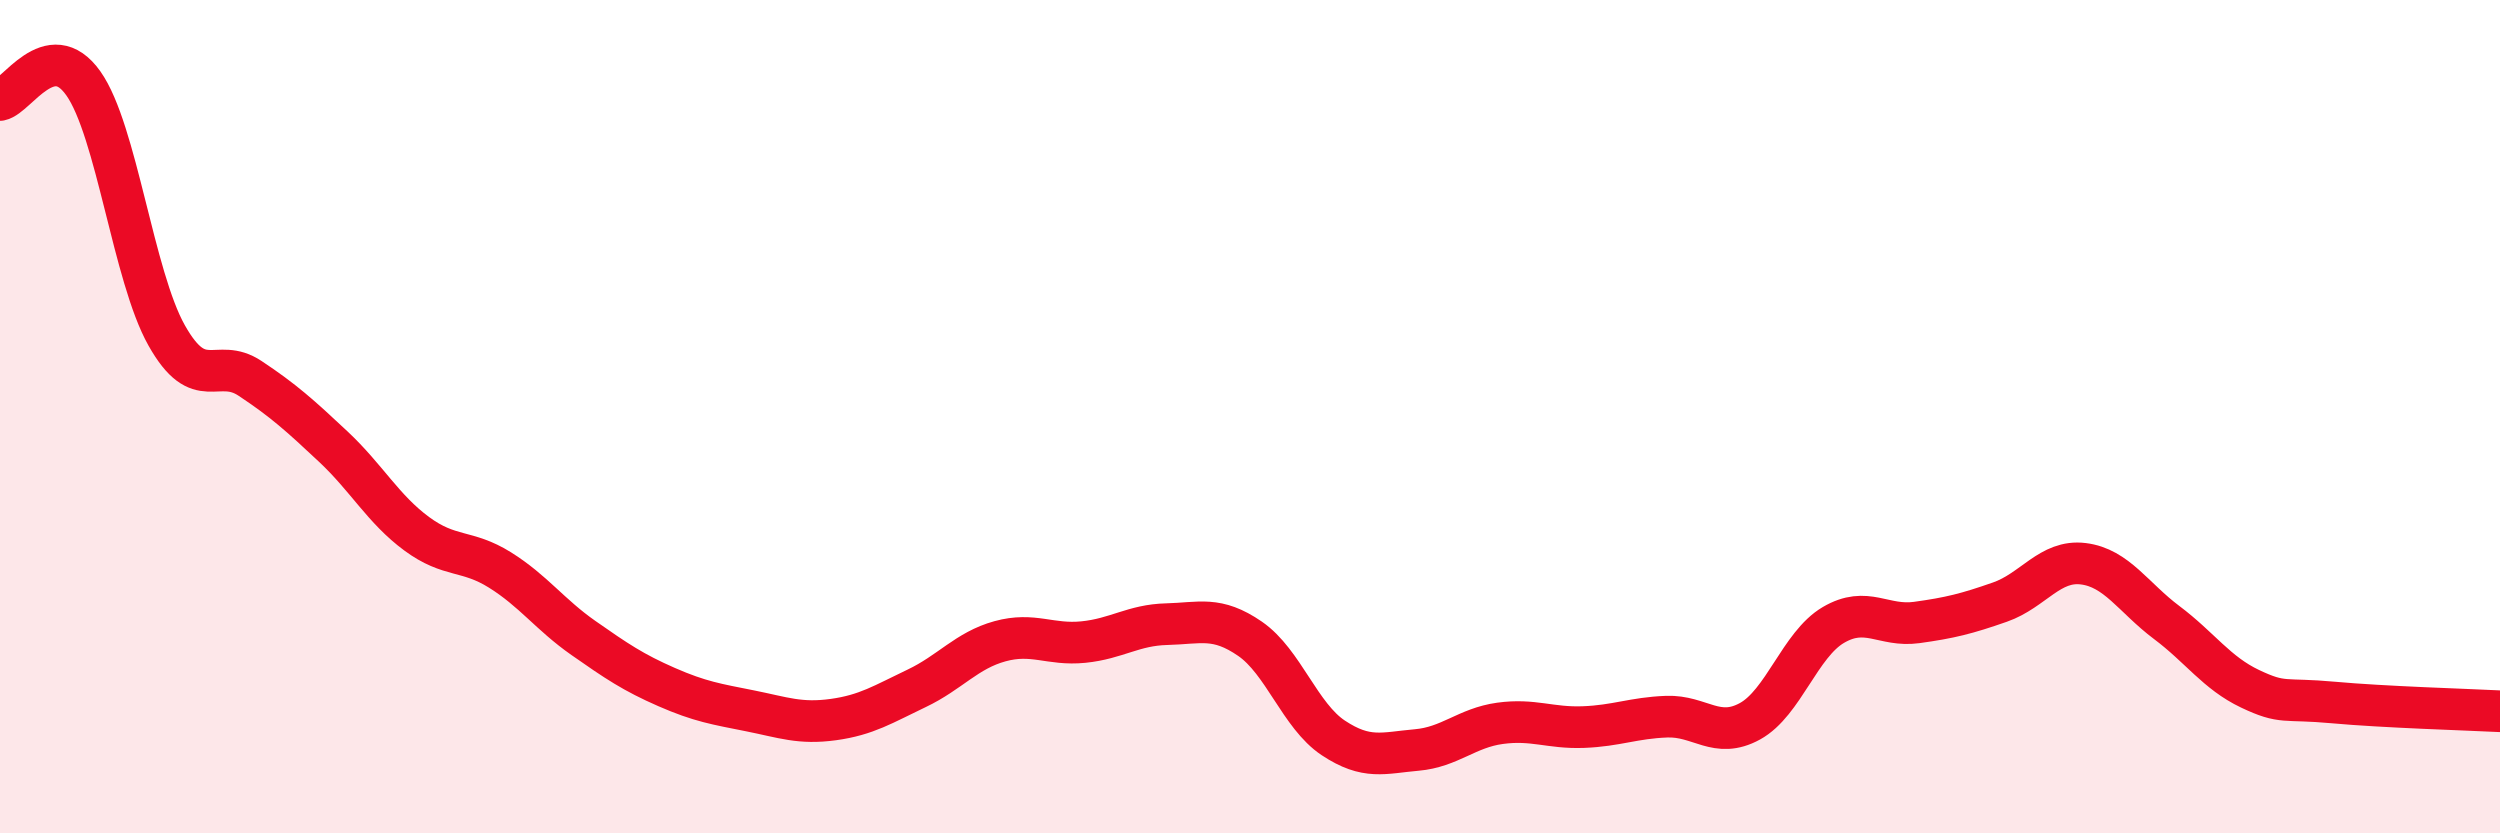
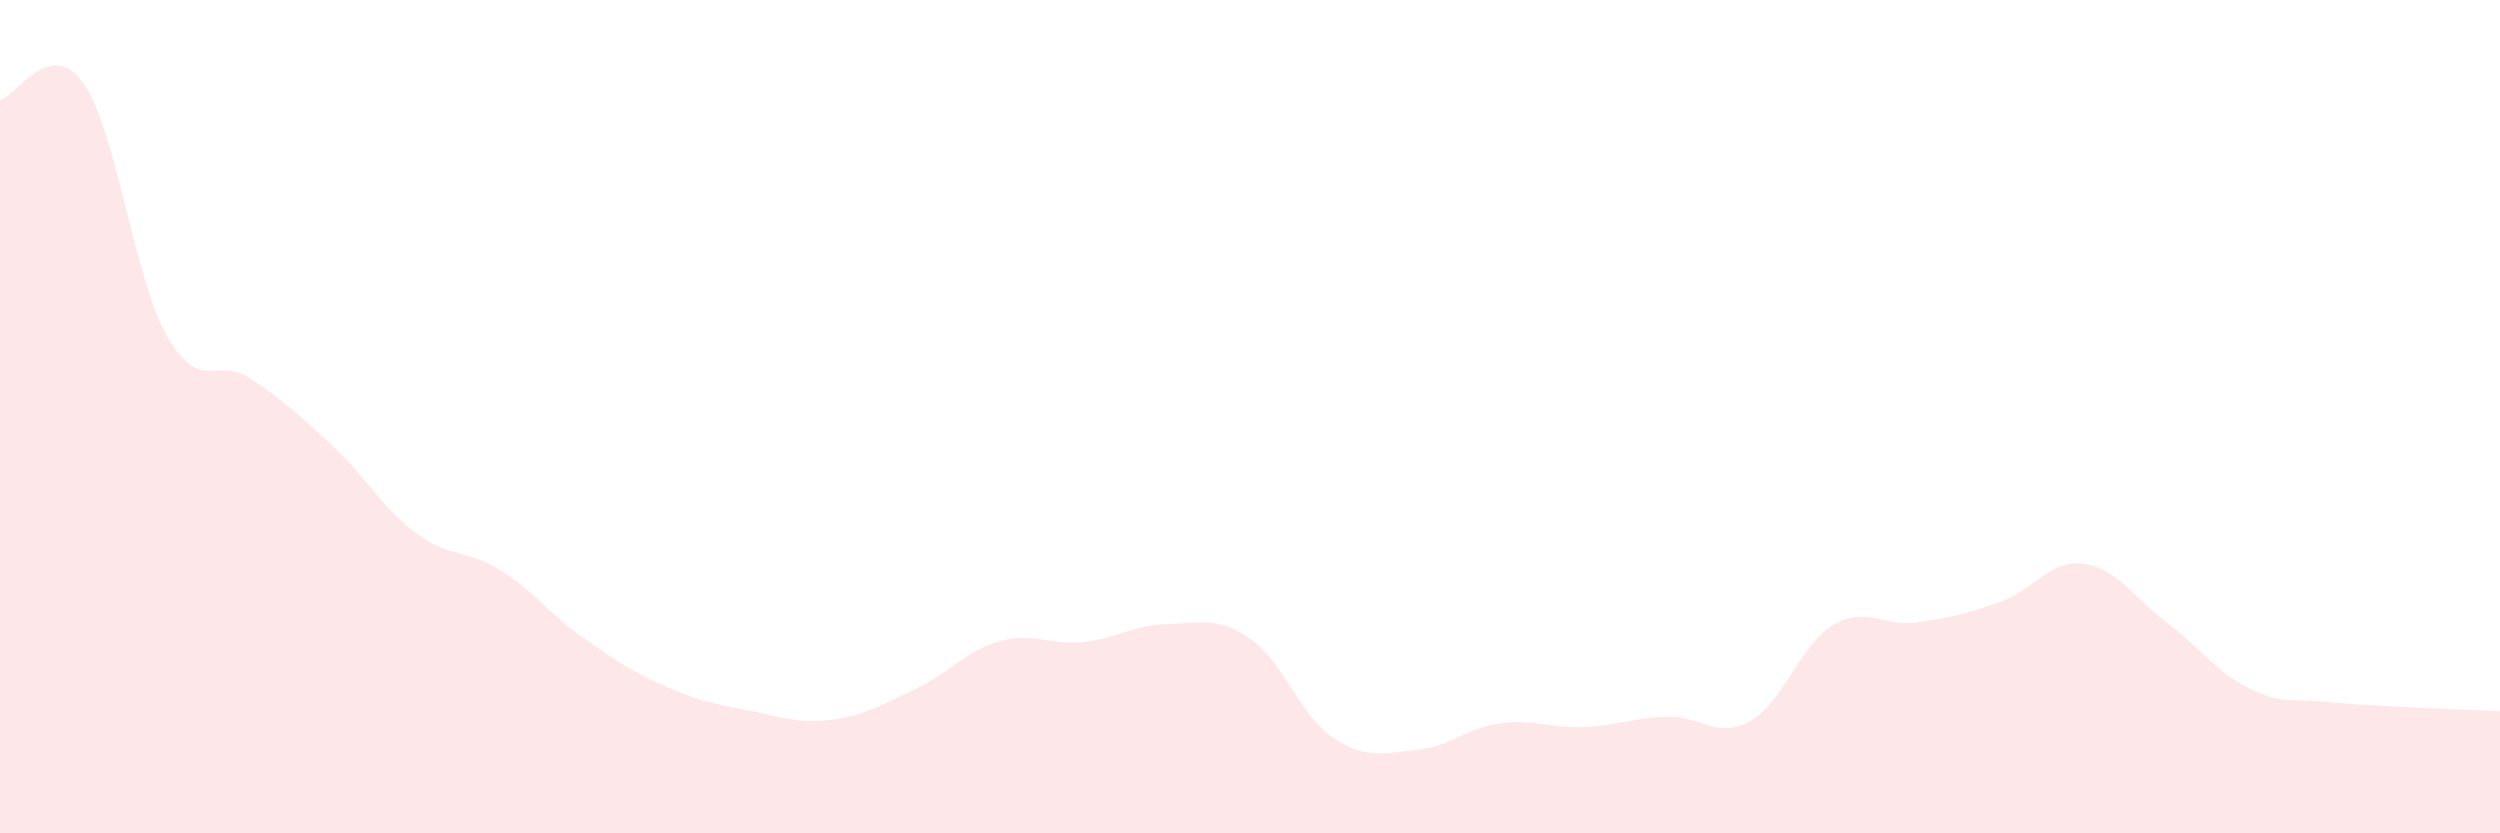
<svg xmlns="http://www.w3.org/2000/svg" width="60" height="20" viewBox="0 0 60 20">
  <path d="M 0,2.4 C 0.4,2.32 1.2,0.87 2,2 C 2.8,3.13 3.2,6.63 4,8.05 C 4.8,9.47 5.2,8.55 6,9.08 C 6.8,9.61 7.2,9.97 8,10.72 C 8.8,11.47 9.2,12.22 10,12.81 C 10.8,13.4 11.2,13.18 12,13.68 C 12.8,14.18 13.2,14.75 14,15.31 C 14.8,15.87 15.2,16.14 16,16.49 C 16.8,16.84 17.2,16.9 18,17.06 C 18.8,17.22 19.2,17.38 20,17.27 C 20.8,17.16 21.2,16.9 22,16.52 C 22.8,16.14 23.2,15.61 24,15.39 C 24.8,15.17 25.2,15.49 26,15.41 C 26.8,15.33 27.2,15 28,14.98 C 28.8,14.96 29.2,14.78 30,15.33 C 30.8,15.88 31.2,17.18 32,17.71 C 32.8,18.24 33.2,18.07 34,18 C 34.8,17.93 35.2,17.47 36,17.36 C 36.8,17.25 37.2,17.48 38,17.45 C 38.8,17.42 39.2,17.23 40,17.2 C 40.8,17.17 41.2,17.75 42,17.31 C 42.8,16.87 43.2,15.47 44,15 C 44.8,14.53 45.2,15.05 46,14.94 C 46.8,14.83 47.2,14.73 48,14.45 C 48.8,14.17 49.2,13.43 50,13.53 C 50.8,13.63 51.2,14.34 52,14.94 C 52.8,15.54 53.2,16.15 54,16.53 C 54.8,16.91 54.8,16.75 56,16.86 C 57.2,16.97 59.2,17.03 60,17.07L60 20L0 20Z" fill="#EB0A25" opacity="0.1" stroke-linecap="round" stroke-linejoin="round" />
-   <path d="M 0,2.4 C 0.4,2.32 1.2,0.87 2,2 C 2.8,3.13 3.2,6.63 4,8.05 C 4.8,9.47 5.2,8.55 6,9.08 C 6.8,9.61 7.2,9.97 8,10.72 C 8.8,11.47 9.2,12.22 10,12.81 C 10.8,13.4 11.2,13.18 12,13.68 C 12.8,14.18 13.2,14.75 14,15.31 C 14.8,15.87 15.2,16.14 16,16.49 C 16.8,16.84 17.2,16.9 18,17.06 C 18.8,17.22 19.2,17.38 20,17.27 C 20.8,17.16 21.2,16.9 22,16.52 C 22.8,16.14 23.2,15.61 24,15.39 C 24.8,15.17 25.2,15.49 26,15.41 C 26.8,15.33 27.2,15 28,14.98 C 28.8,14.96 29.2,14.78 30,15.33 C 30.8,15.88 31.2,17.18 32,17.71 C 32.8,18.24 33.2,18.07 34,18 C 34.8,17.93 35.2,17.47 36,17.36 C 36.8,17.25 37.2,17.48 38,17.45 C 38.8,17.42 39.2,17.23 40,17.2 C 40.8,17.17 41.2,17.75 42,17.31 C 42.8,16.87 43.2,15.47 44,15 C 44.8,14.53 45.2,15.05 46,14.94 C 46.8,14.83 47.2,14.73 48,14.45 C 48.8,14.17 49.2,13.43 50,13.53 C 50.8,13.63 51.2,14.34 52,14.94 C 52.8,15.54 53.2,16.15 54,16.53 C 54.8,16.91 54.8,16.75 56,16.86 C 57.2,16.97 59.2,17.03 60,17.07" stroke="#EB0A25" stroke-width="1" fill="none" stroke-linecap="round" stroke-linejoin="round" />
</svg>